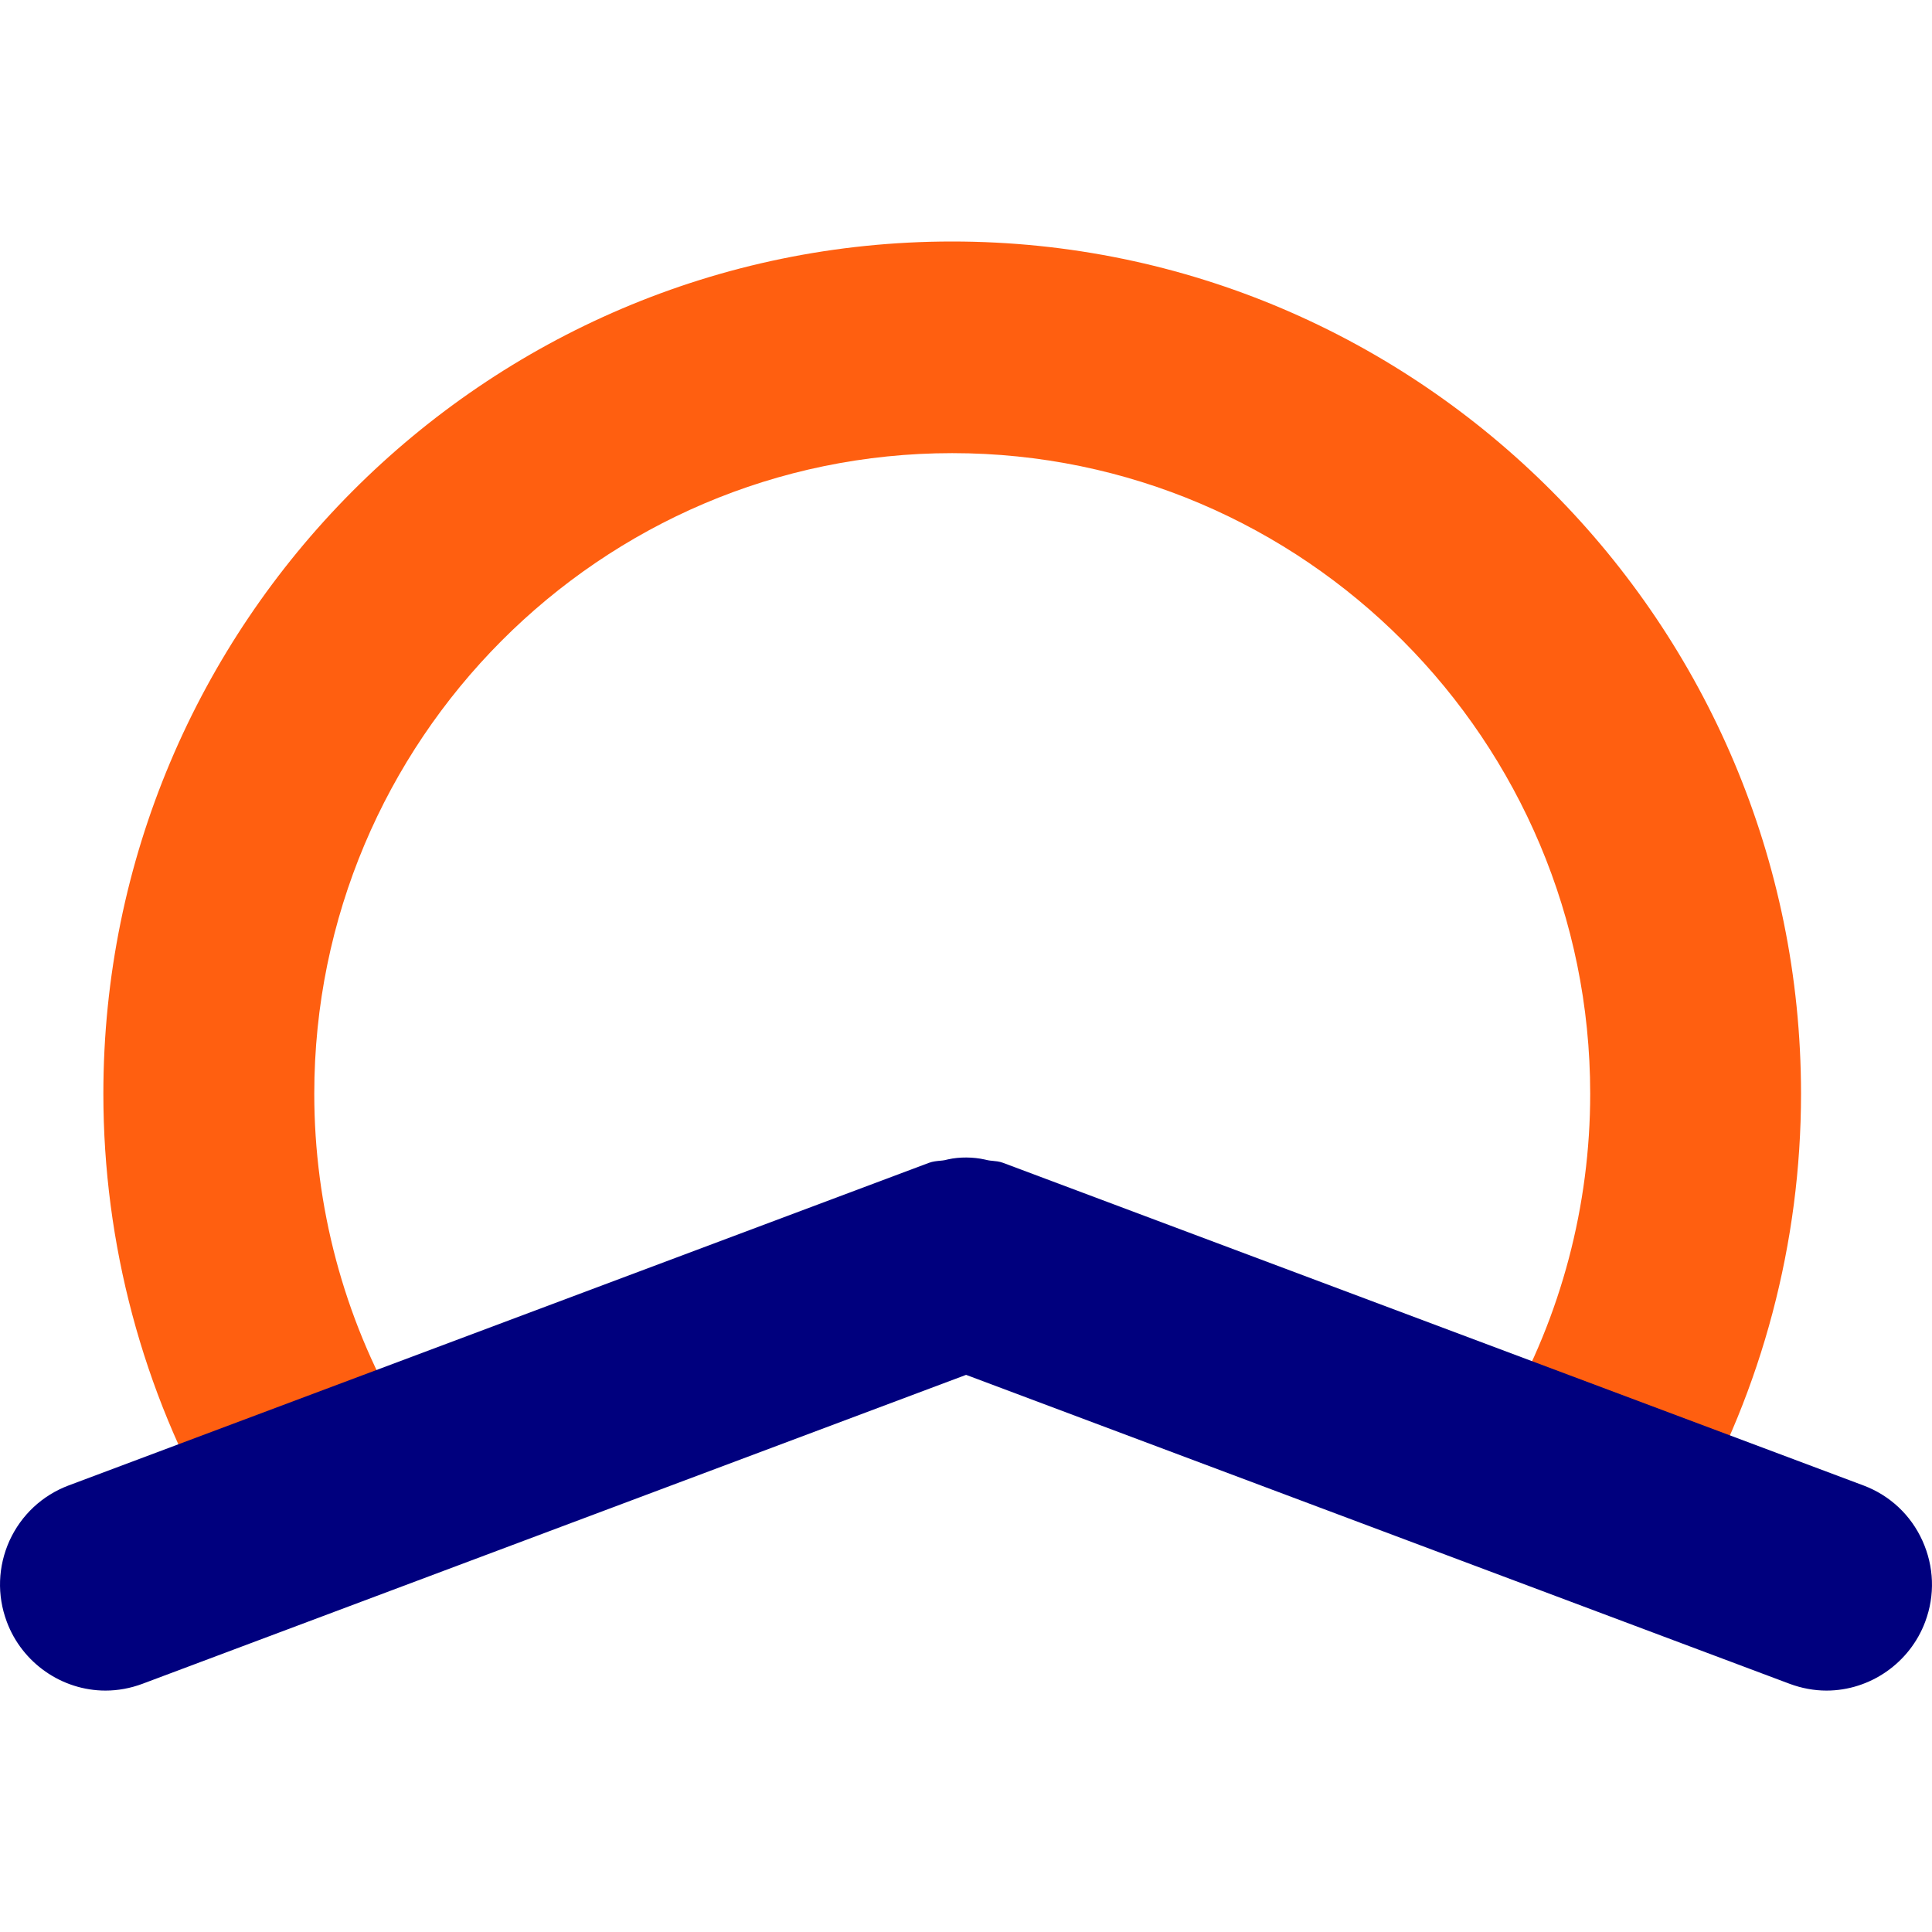
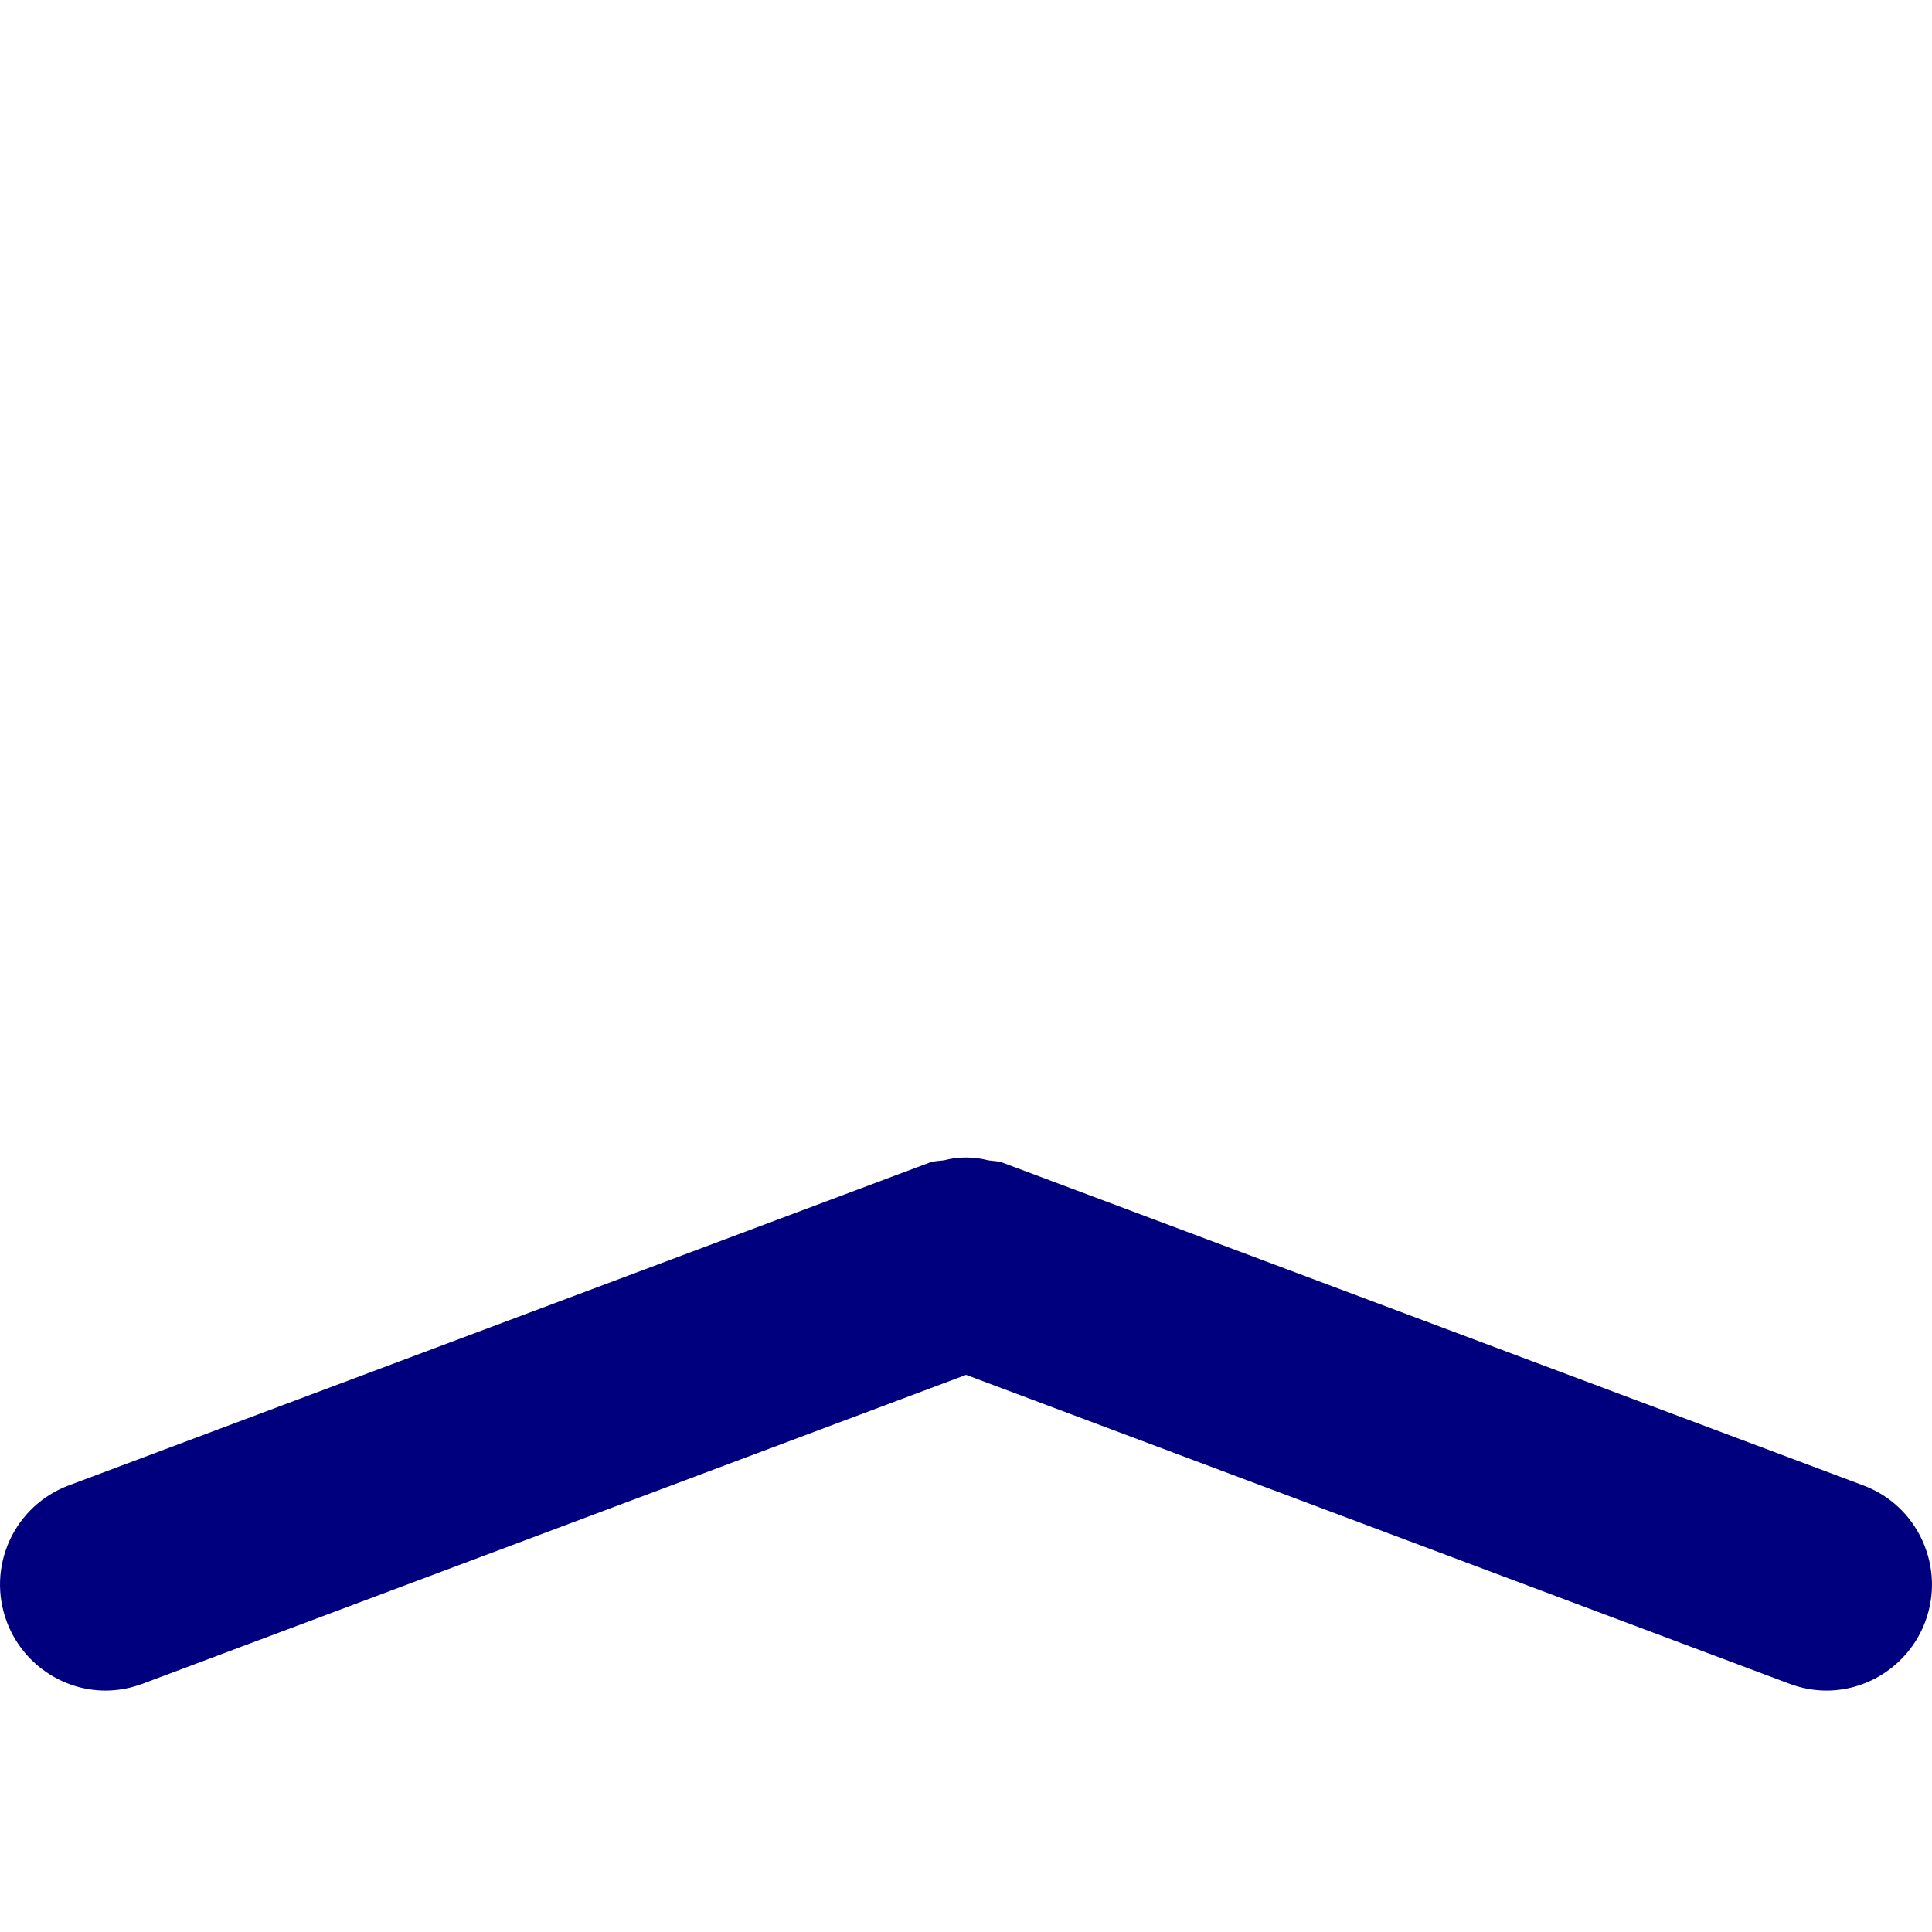
<svg xmlns="http://www.w3.org/2000/svg" width="24" height="24" viewBox="0 0 24 24" fill="none">
-   <path class="arc" d="M11.828 3C6.014 3 1.284 7.75 1.284 13.587C1.284 15.448 1.772 17.279 2.696 18.882C2.929 19.287 3.364 19.539 3.831 19.539C4.06 19.539 4.287 19.479 4.486 19.362C5.111 18.999 5.325 18.194 4.964 17.565C4.27 16.361 3.904 14.984 3.904 13.587C3.904 9.2 7.459 5.629 11.829 5.629C16.199 5.629 19.754 9.2 19.754 13.587C19.754 14.976 19.393 16.342 18.709 17.54C18.535 17.844 18.489 18.199 18.581 18.538C18.672 18.877 18.89 19.16 19.194 19.334C19.497 19.51 19.851 19.556 20.188 19.463C20.526 19.371 20.808 19.154 20.981 18.848C21.891 17.252 22.373 15.433 22.373 13.586C22.372 7.75 17.642 3 11.828 3Z" fill="#FF5F10" />
  <path class="roof" d="M23.881 19.139C23.737 18.82 23.476 18.576 23.149 18.453L12.46 14.445C12.412 14.427 12.366 14.424 12.327 14.42C12.309 14.418 12.29 14.417 12.273 14.413L12.233 14.404C12.091 14.372 11.92 14.37 11.778 14.402L11.735 14.412C11.716 14.416 11.697 14.417 11.679 14.419C11.638 14.423 11.59 14.427 11.54 14.445L0.852 18.453C0.525 18.576 0.264 18.82 0.118 19.139C-0.026 19.459 -0.039 19.815 0.084 20.145C0.274 20.656 0.767 21.001 1.311 21.001C1.467 21.001 1.621 20.972 1.769 20.917L12.001 17.079L22.232 20.917C22.38 20.972 22.535 21.001 22.689 21.001C23.233 21.001 23.726 20.656 23.916 20.145C24.039 19.816 24.026 19.459 23.881 19.139Z" fill="#00007e" />
</svg>